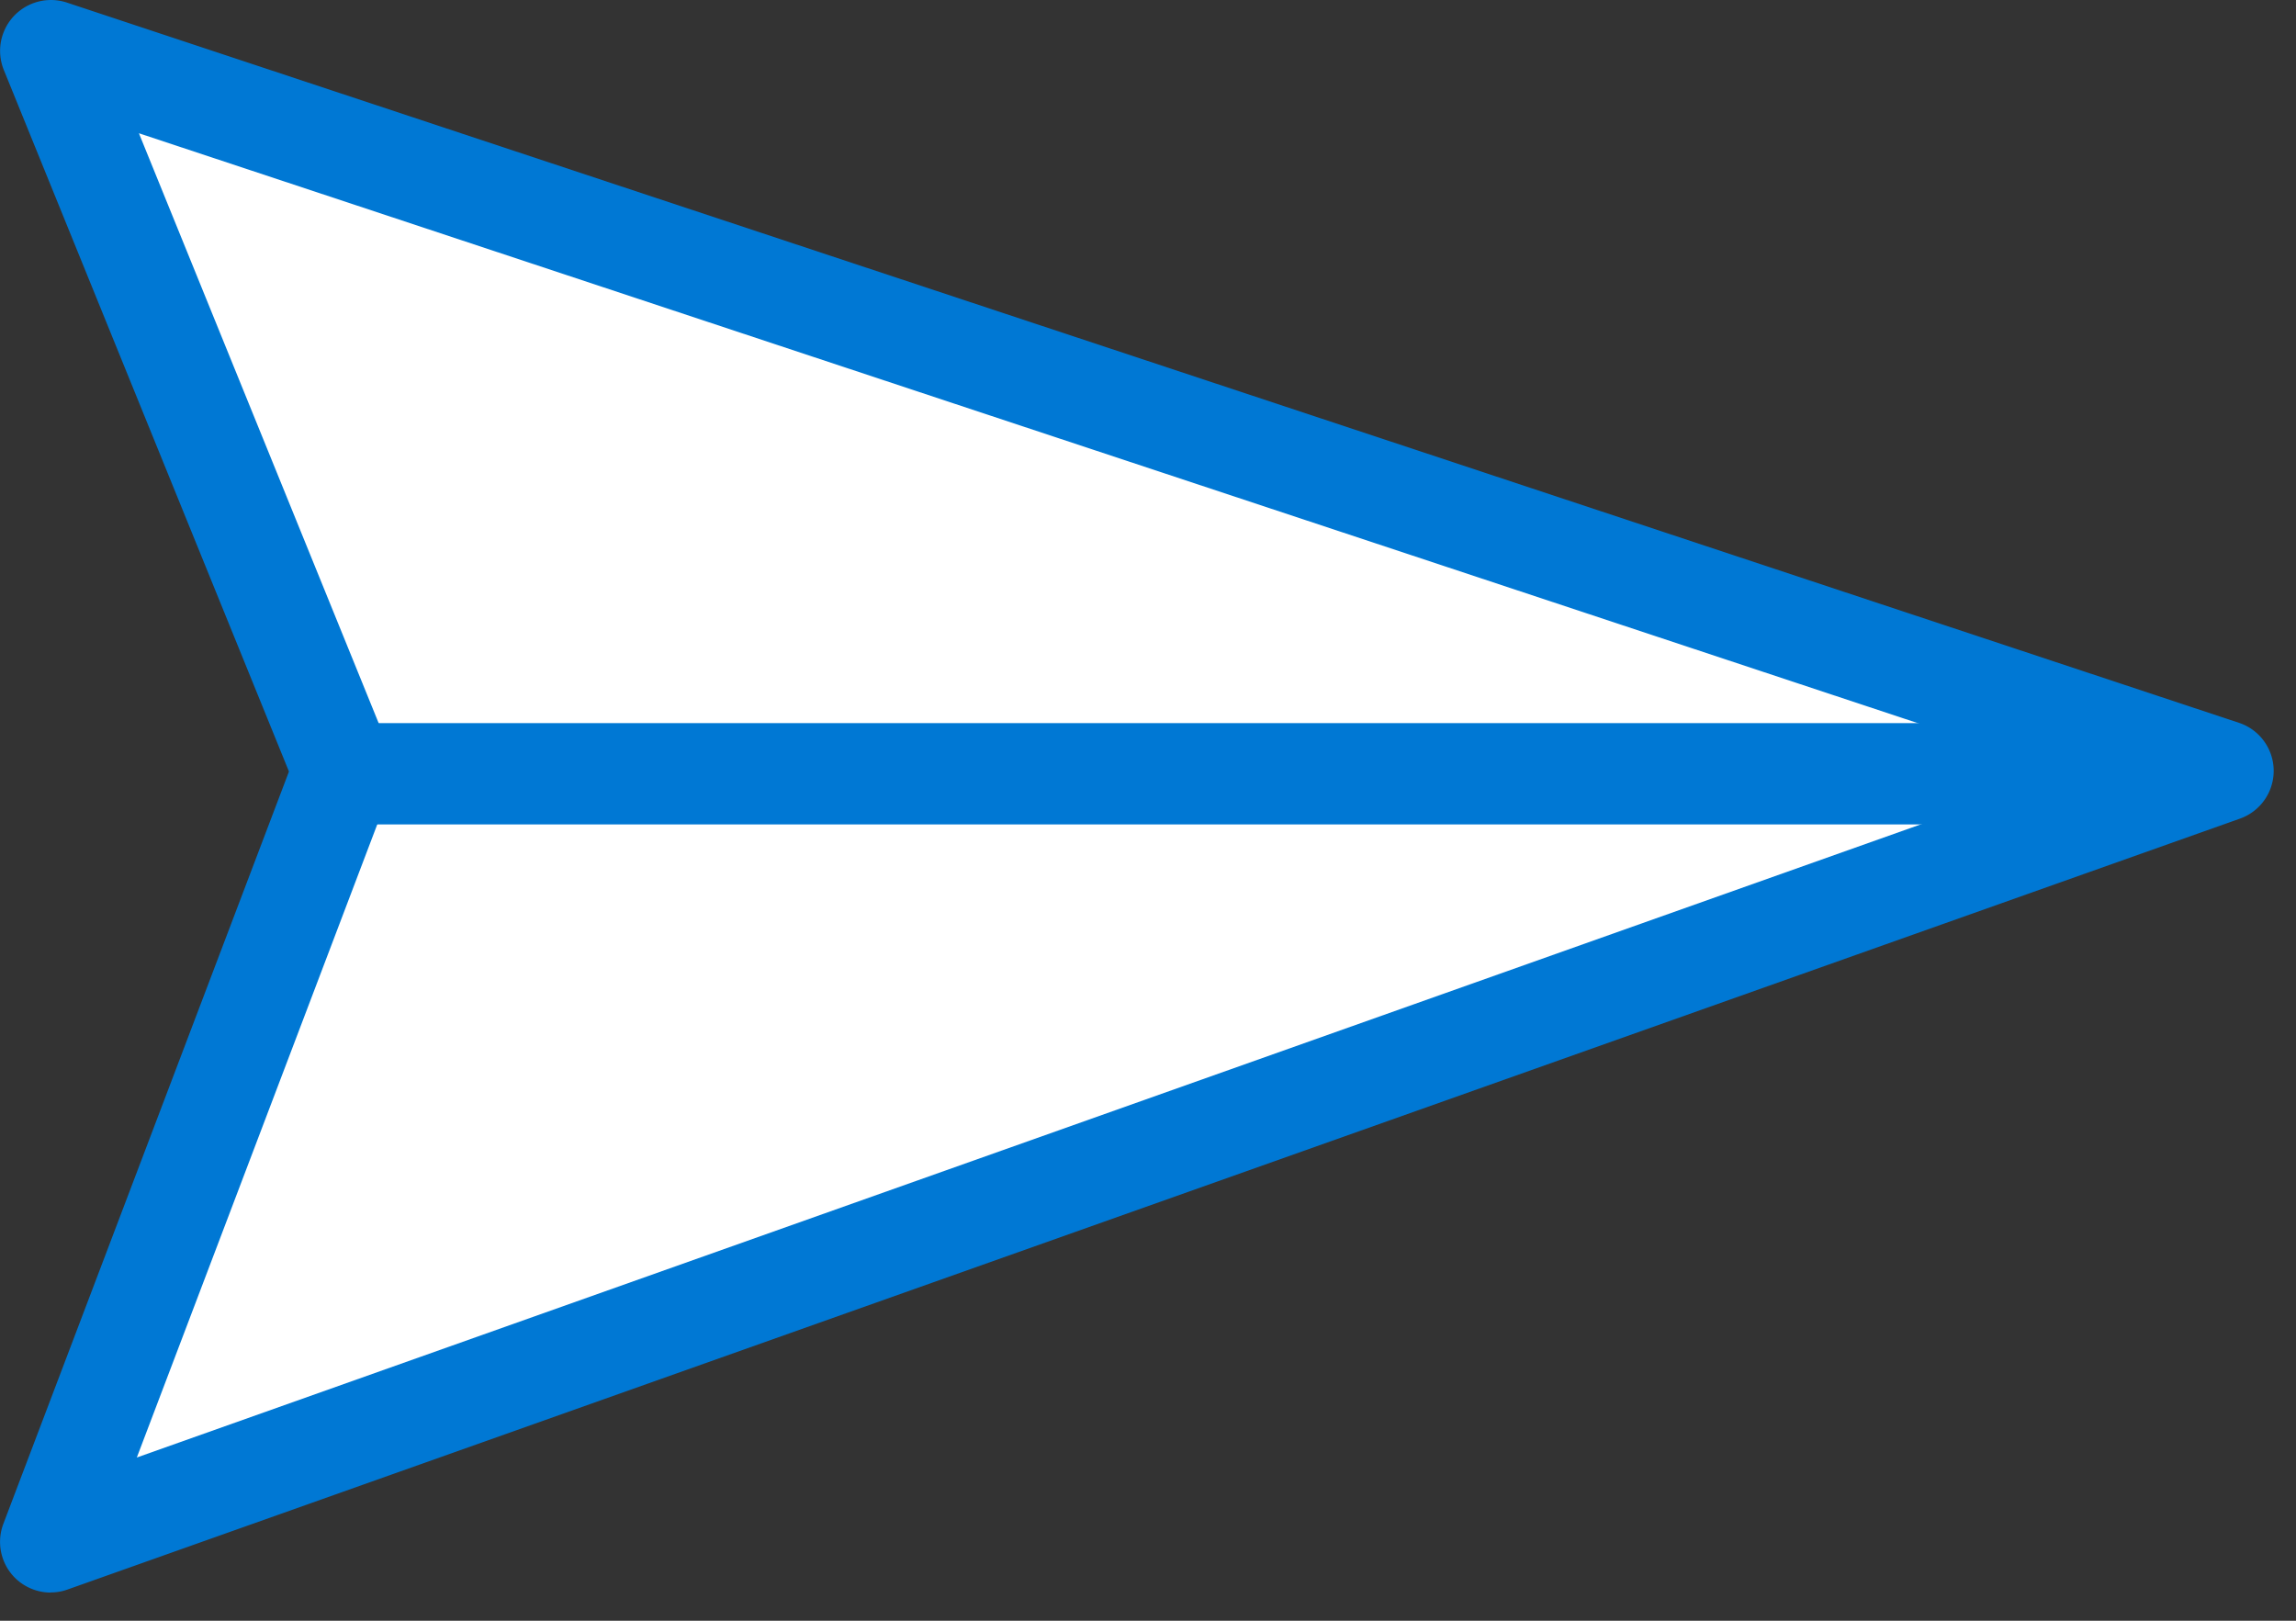
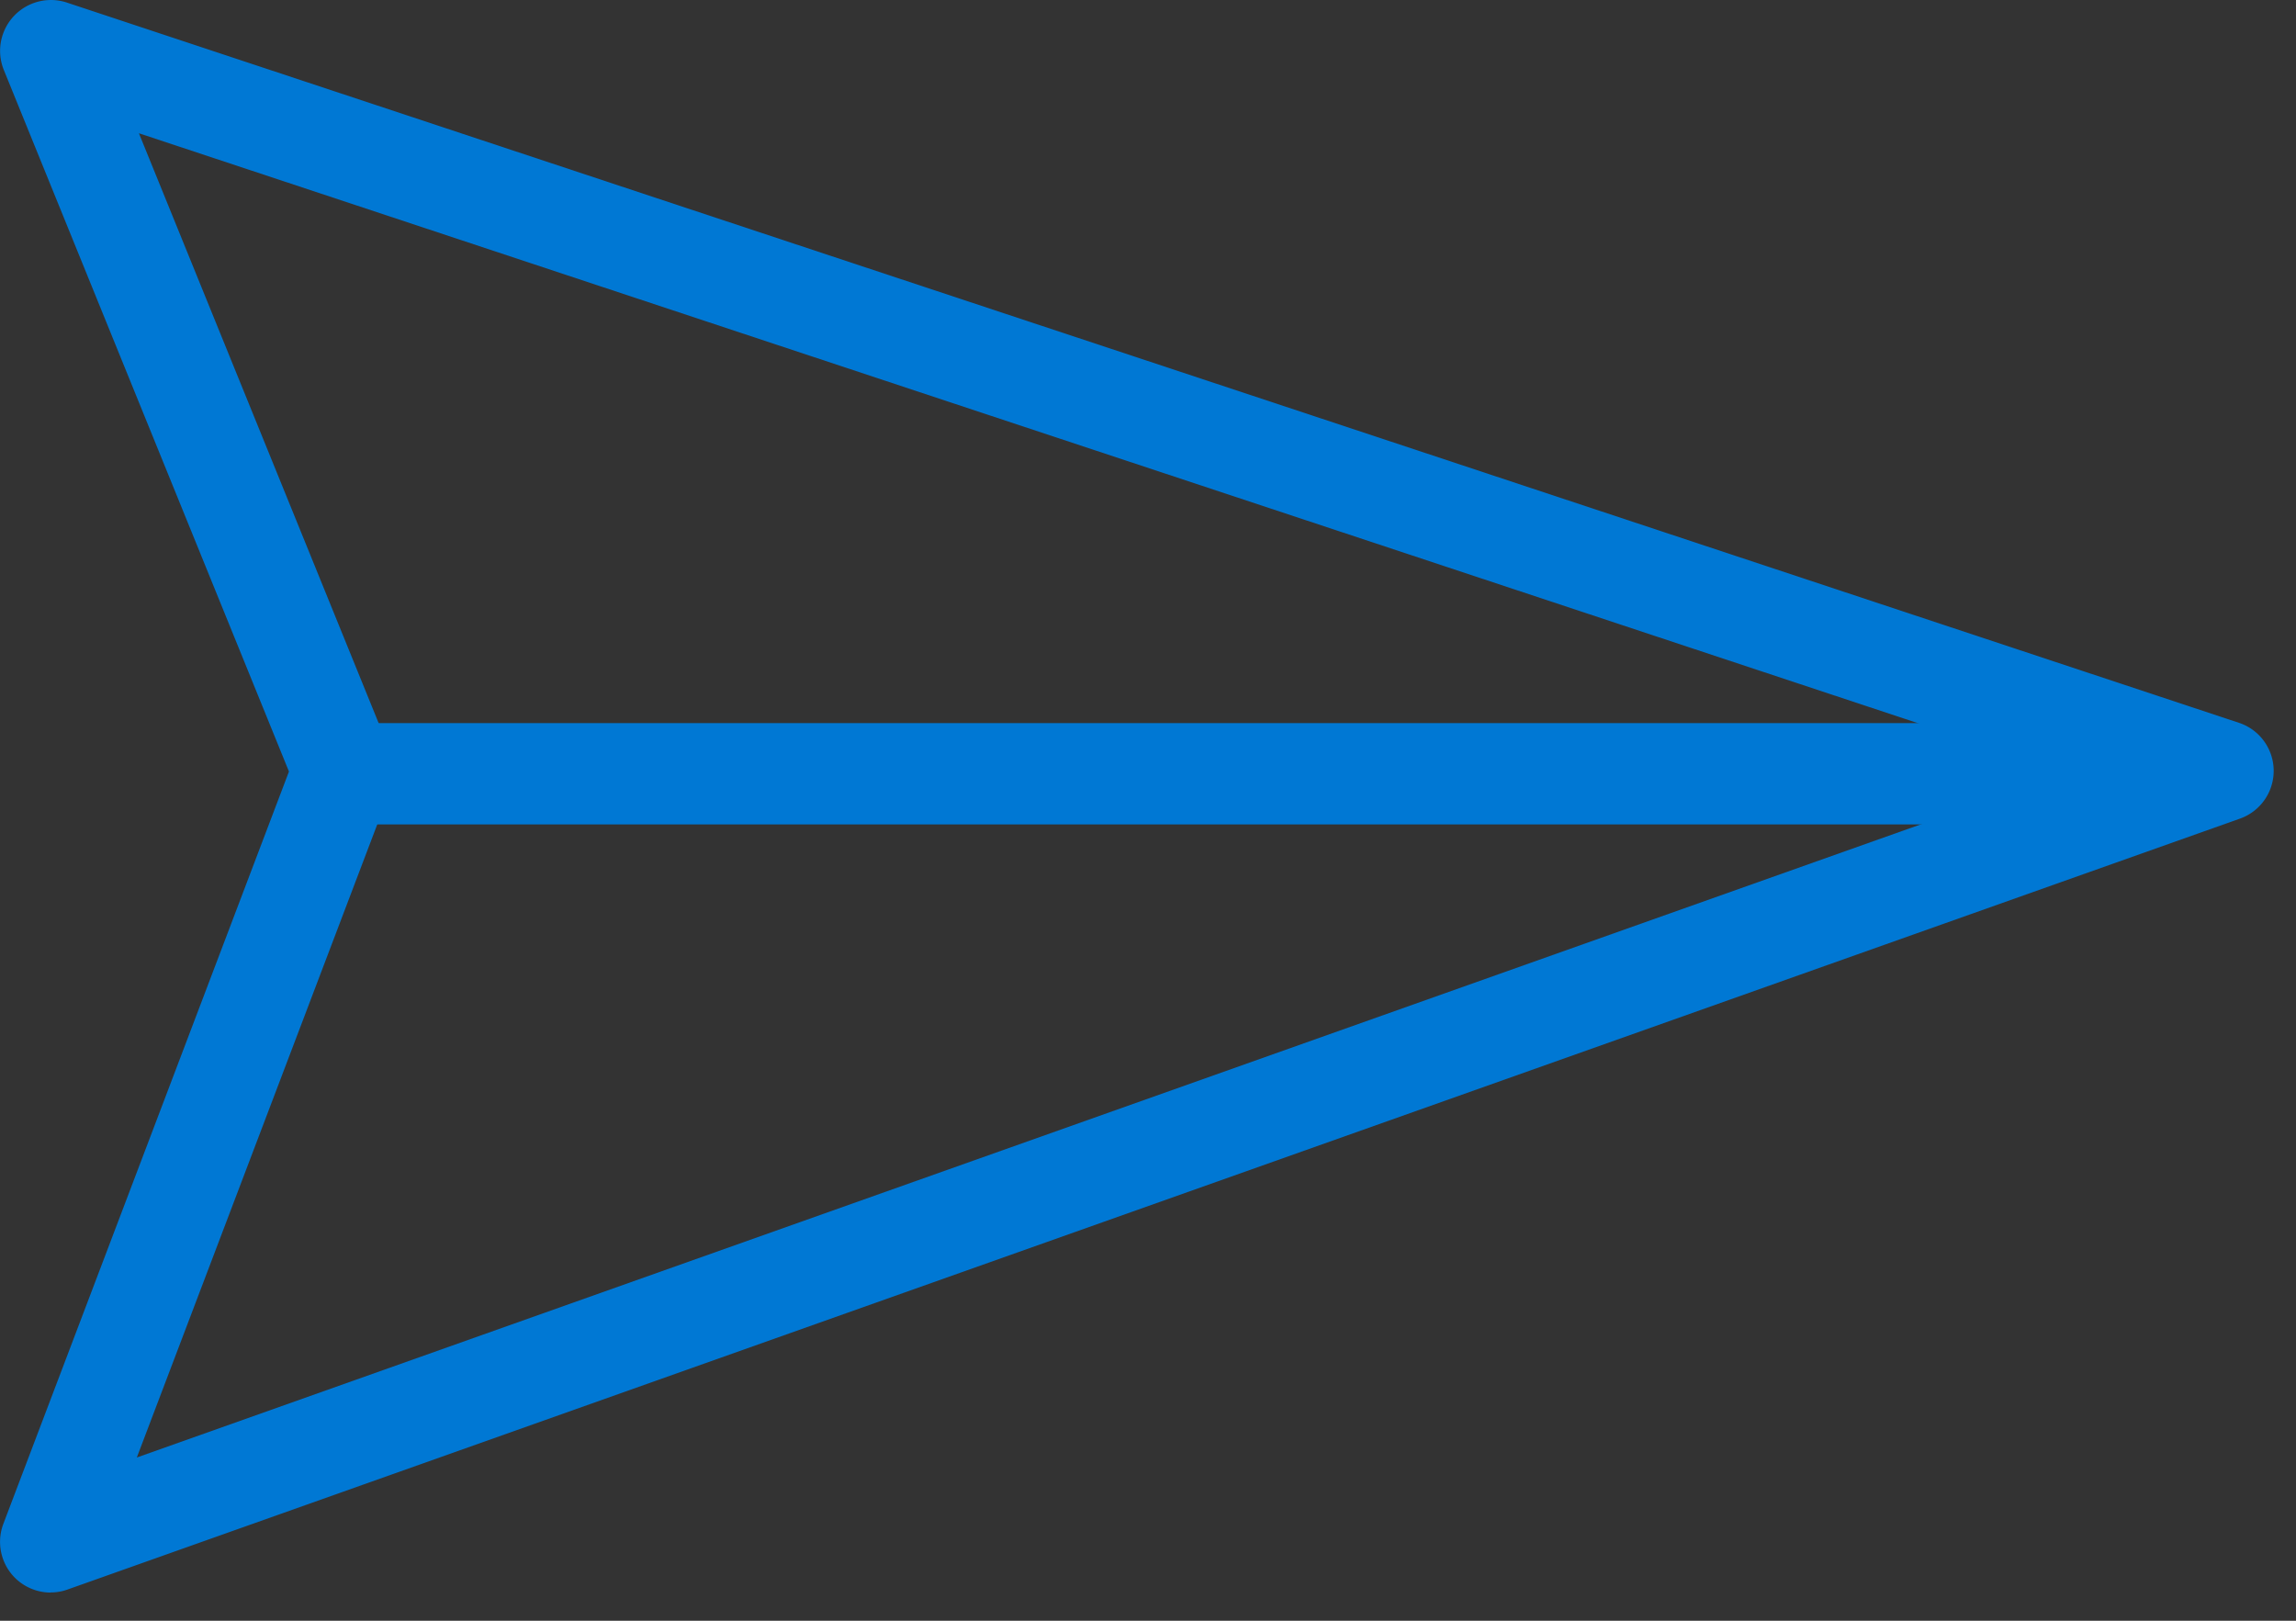
<svg xmlns="http://www.w3.org/2000/svg" viewBox="0 0 34 24">
  <rect x="0" y="0" width="34" height="24" fill="#333333" stroke="none" />
  <g fill="none" fill-rule="evenodd">
-     <path fill="#FFF" d="M5.084 11.415L.75 22.834l32.166-11.417L.75.748z" />
    <path d="M2.057 1.973l3.723 9.16a.754.754 0 01.006.55l-3.76 9.9 28.58-10.143-28.55-9.467zM.75 23.583a.753.753 0 01-.536-.226.753.753 0 01-.165-.79l4.23-11.142L.055 1.032A.753.753 0 01.987.037l32.167 10.666a.75.75 0 01.014 1.42L1 23.538a.728.728 0 01-.251.043z" fill="#0078D4" />
    <path fill="#0078D4" d="M5.375 12.208h26.5v-1.5h-26.5z" />
  </g>
</svg>